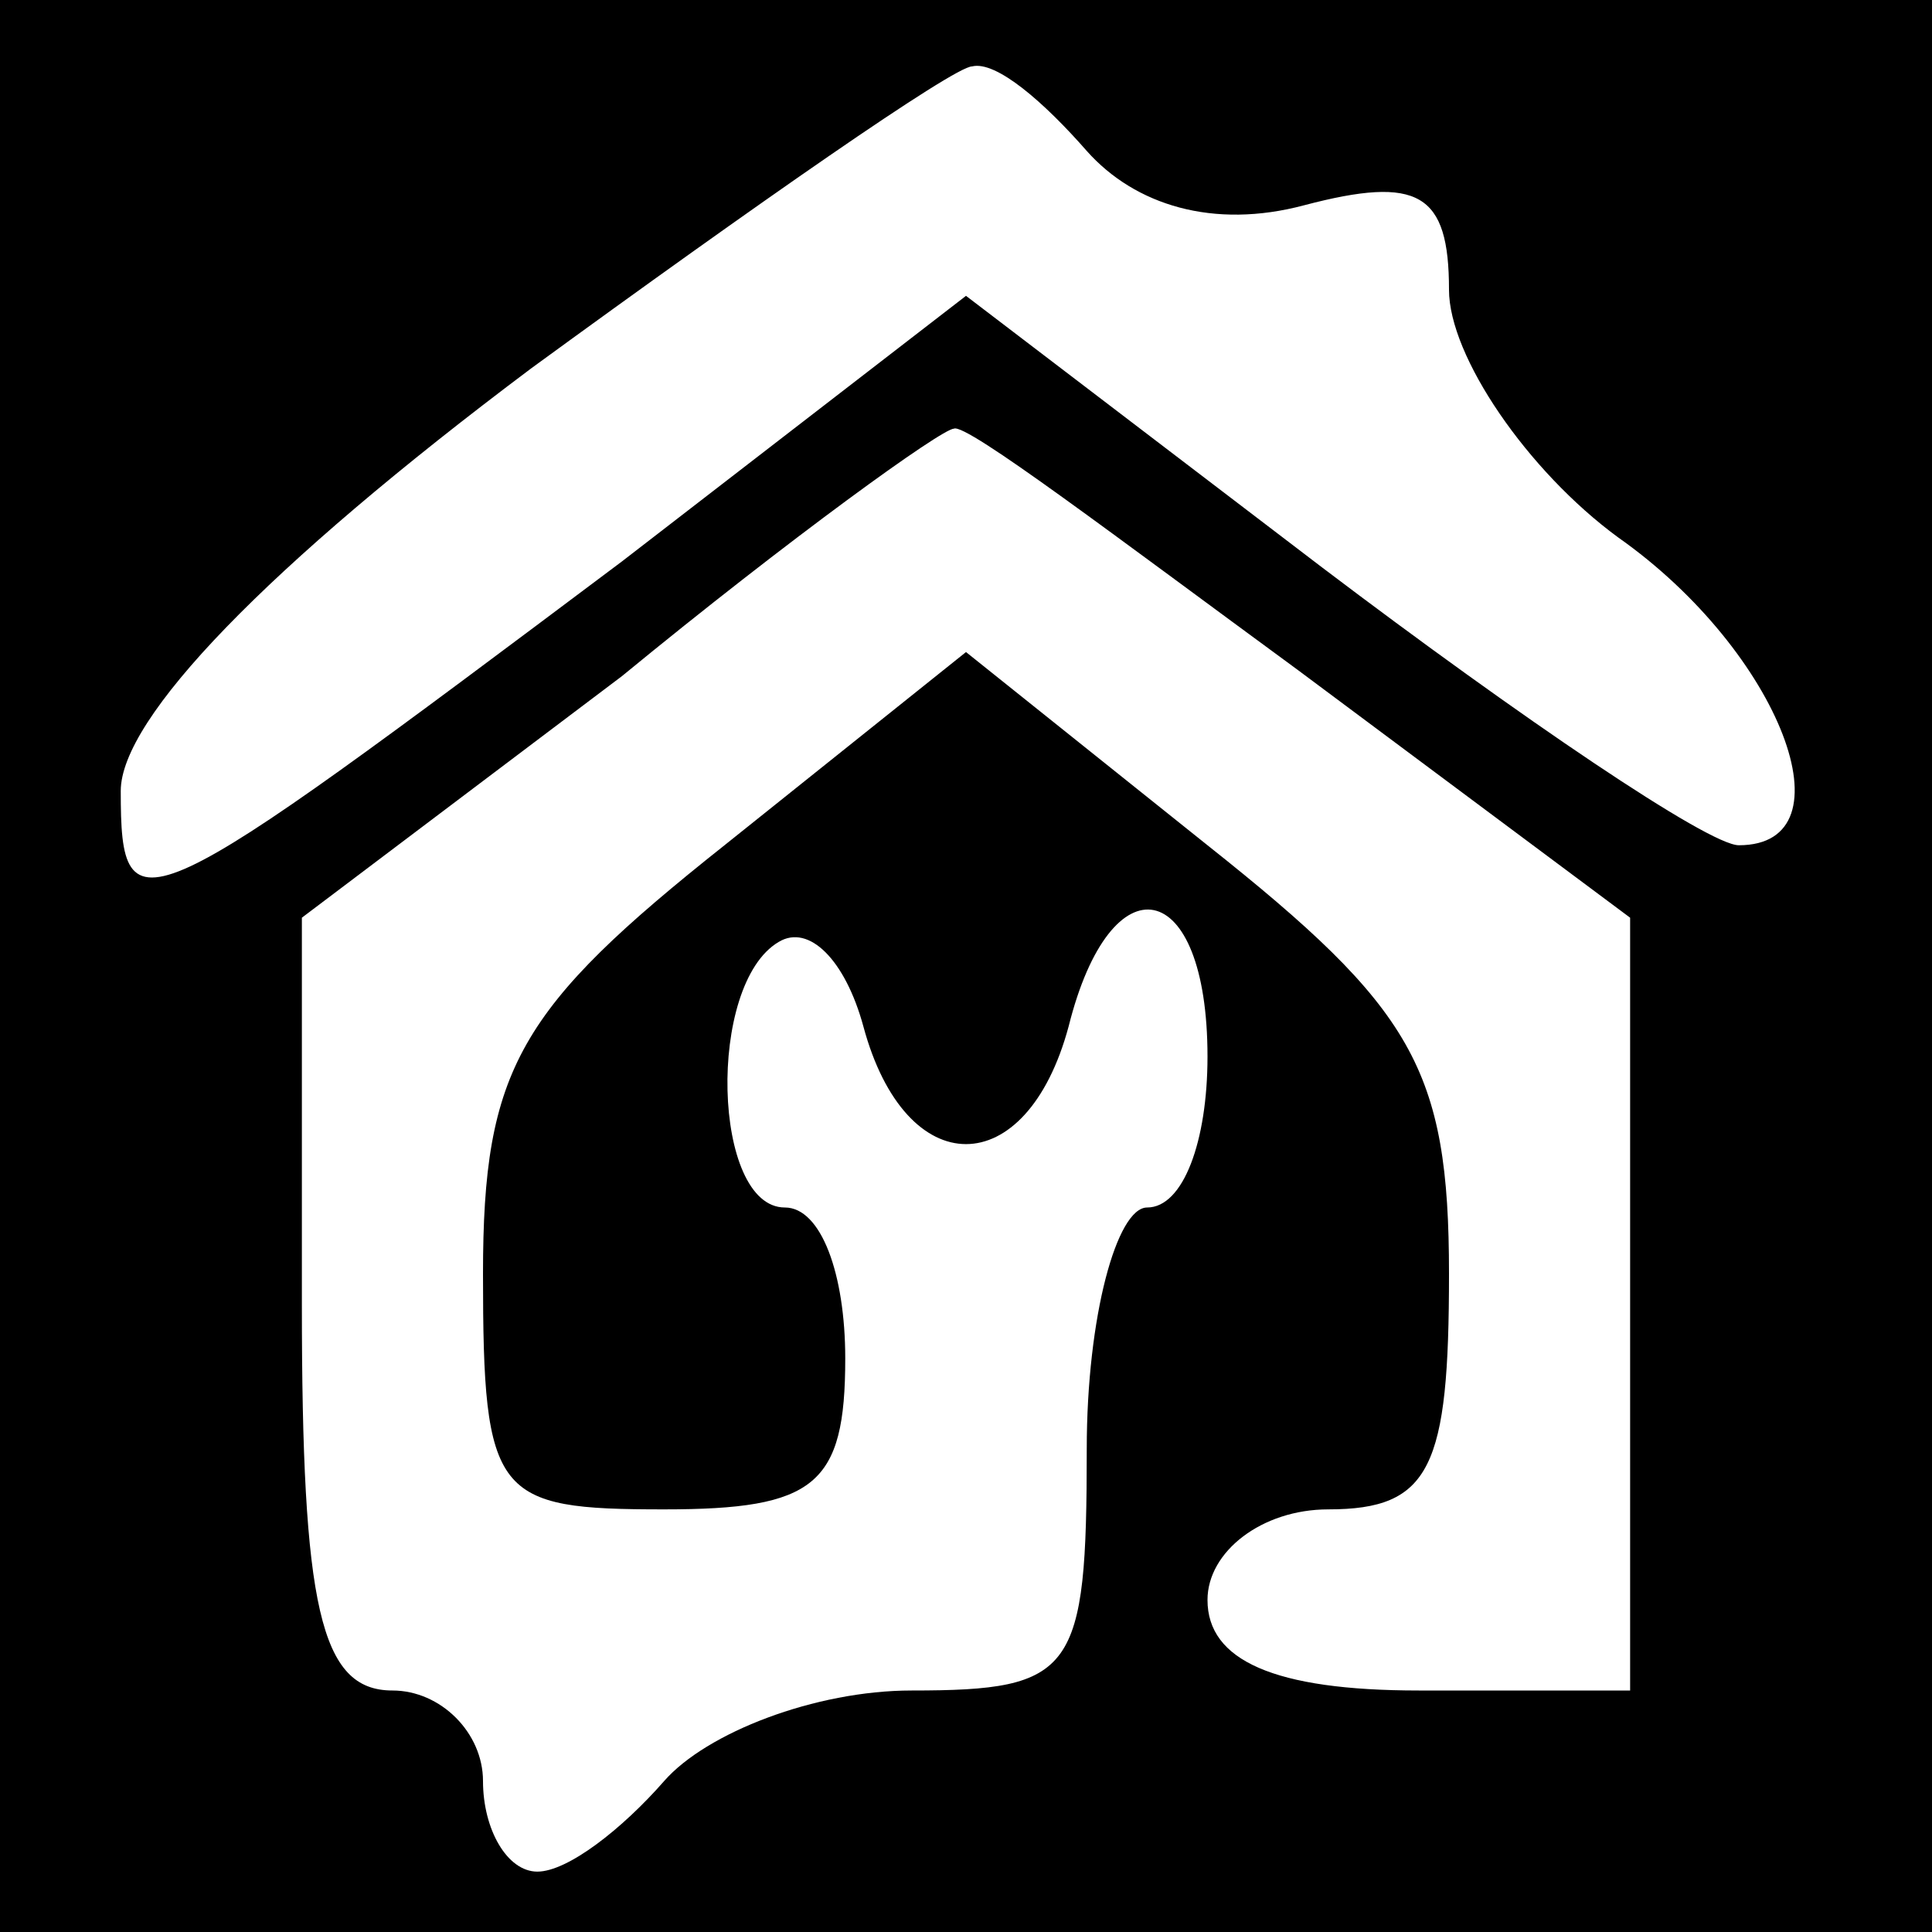
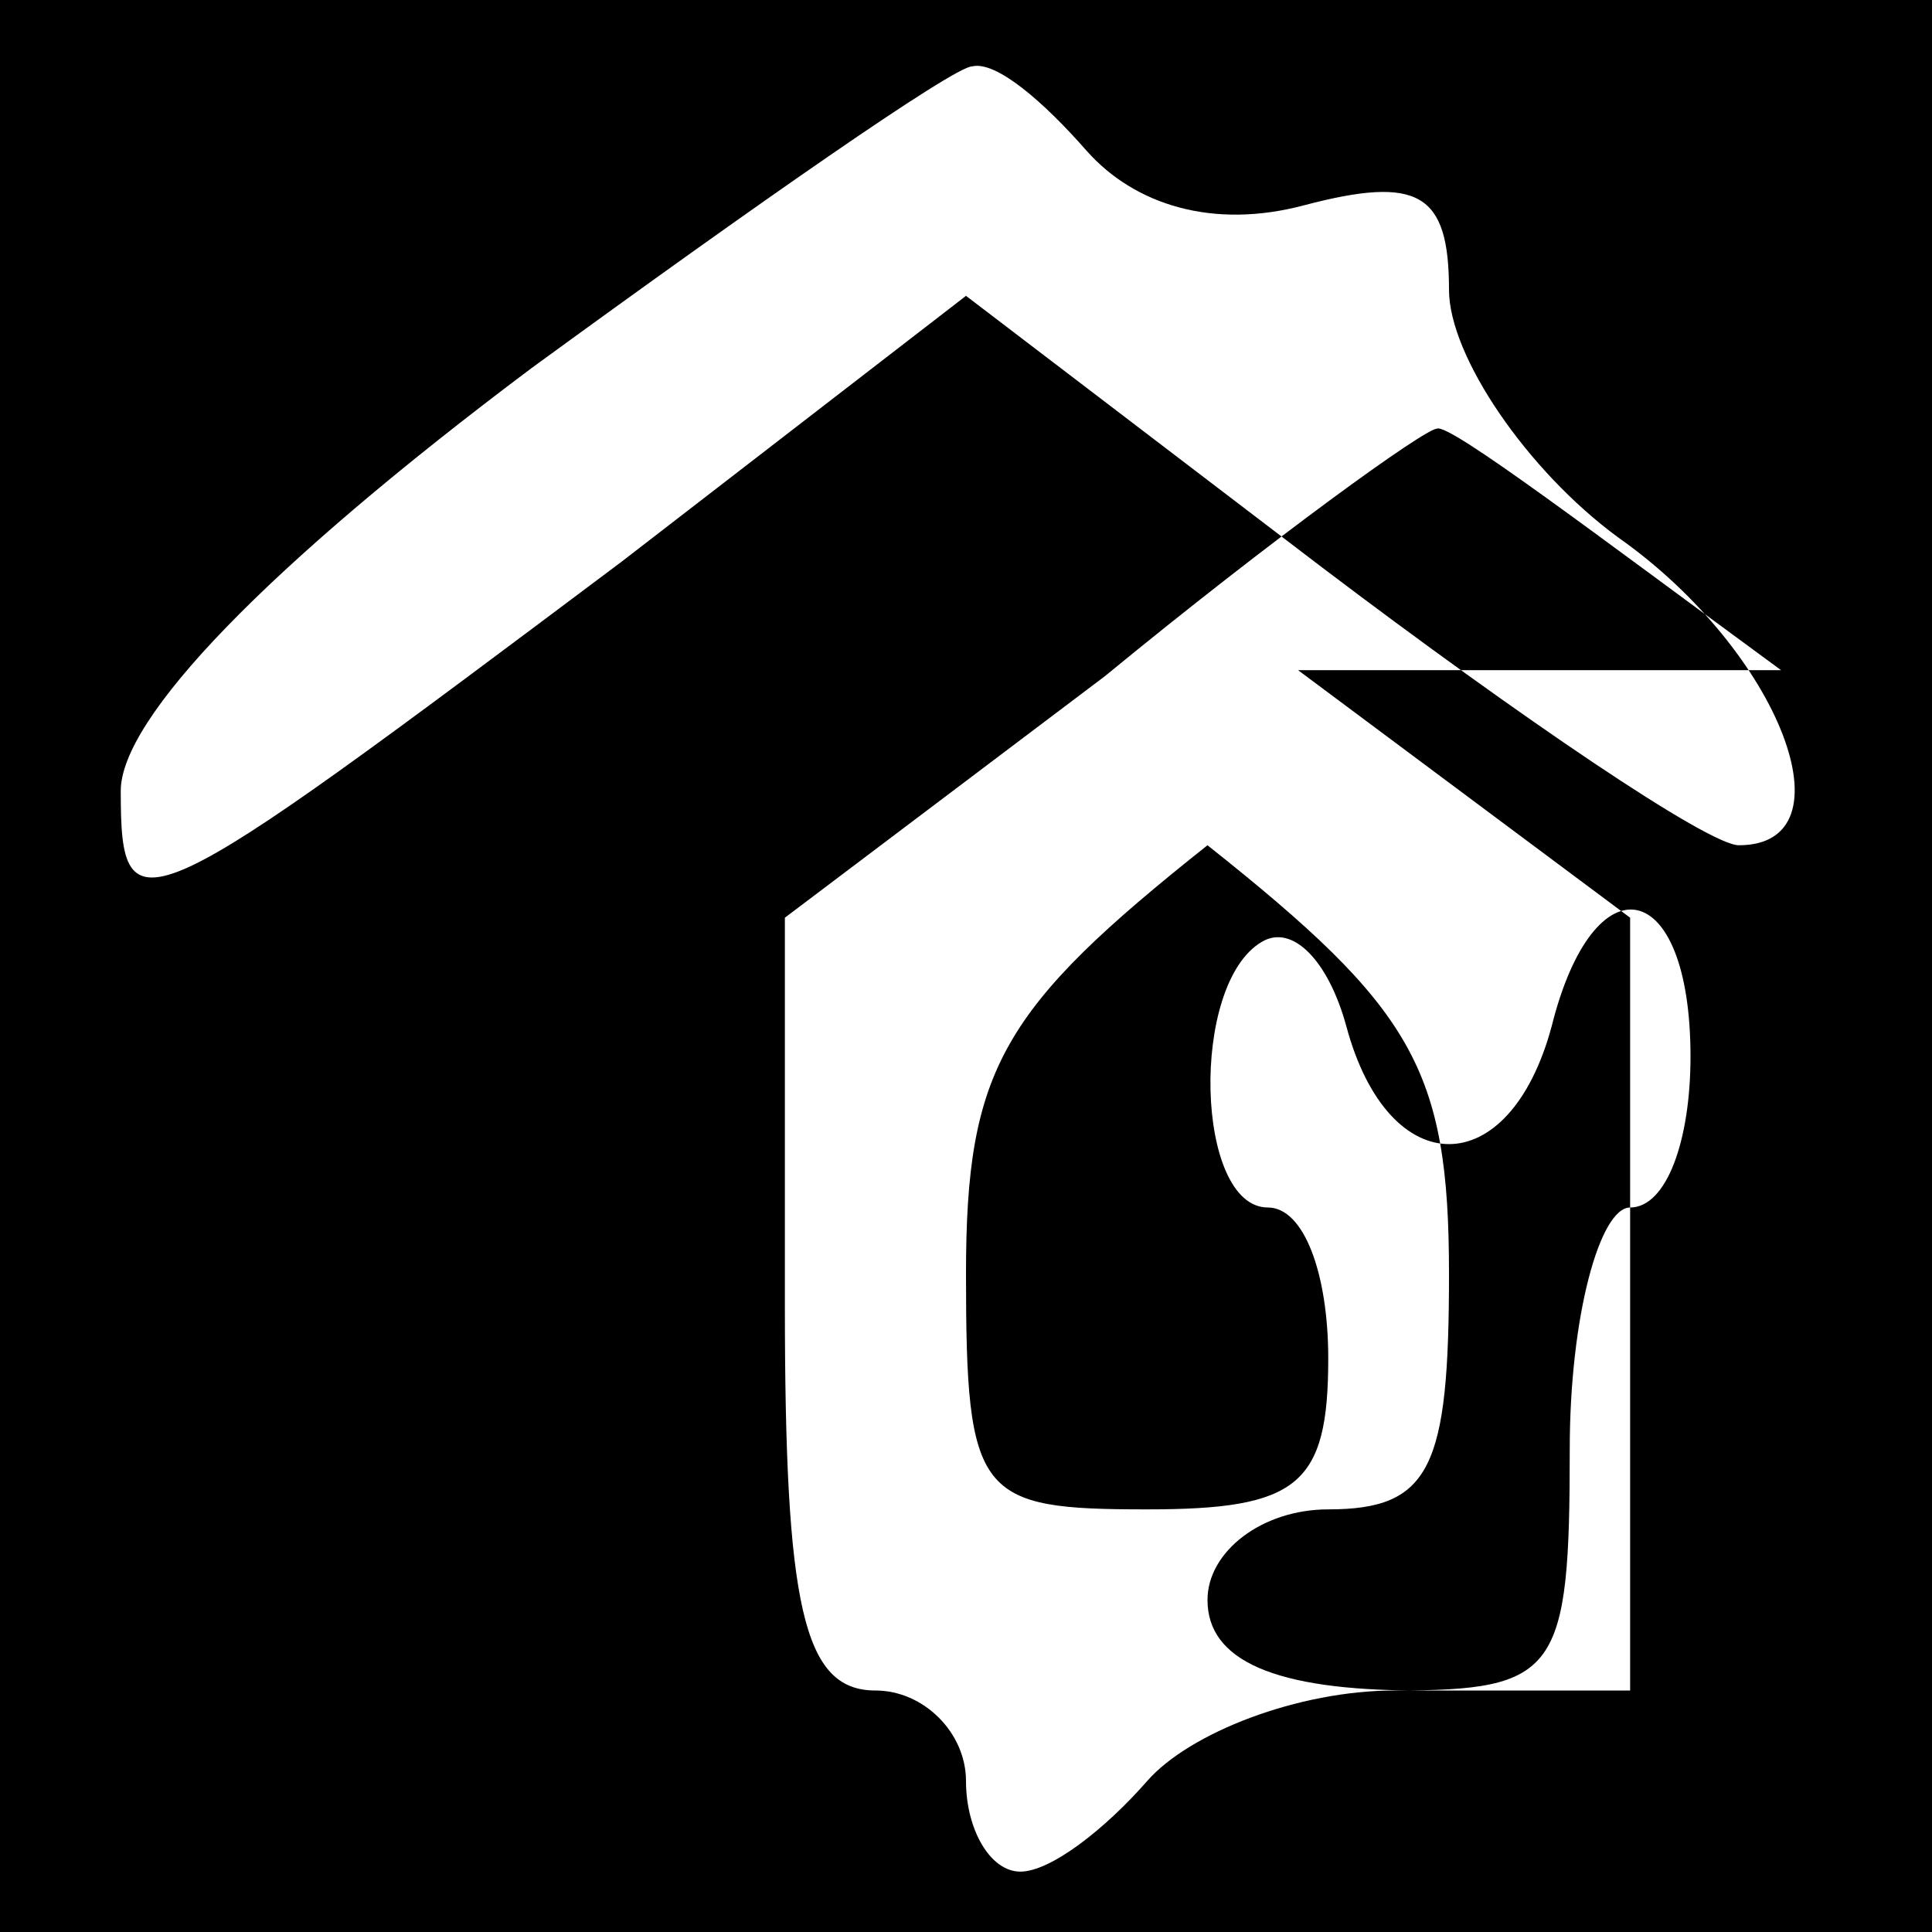
<svg xmlns="http://www.w3.org/2000/svg" version="1.0" width="32pt" height="32pt" viewBox="0 0 32 32" preserveAspectRatio="xMidYMid meet">
  <g transform="translate(0,32) scale(0.1,-0.1)" fill="#000000" stroke="none">
-     <path d="M0 160 l0 -160 160 0 160 0 0 160 0 160 -160 0 -160 0 0 -160z m180 135 c8 -9 21 -13 36 -9 19 5 24 2 24 -14 0 -11 13 -30 28 -41 27 -19 39 -51 20 -51 -5 0 -36 21 -69 46 l-59 45 -57 -44 c-80 -60 -83 -62 -83 -38 0 12 24 37 68 70 37 27 70 50 73 50 4 1 12 -6 19 -14z m35 -86 l55 -41 0 -64 0 -64 -35 0 c-24 0 -35 5 -35 15 0 8 9 15 20 15 17 0 20 7 20 39 0 34 -6 44 -40 71 l-40 32 -40 -32 c-34 -27 -40 -37 -40 -71 0 -37 2 -39 30 -39 25 0 30 4 30 25 0 14 -4 25 -10 25 -12 0 -13 37 -1 44 5 3 11 -3 14 -14 7 -26 27 -26 34 0 7 28 23 25 23 -5 0 -14 -4 -25 -10 -25 -5 0 -10 -18 -10 -40 0 -37 -2 -40 -29 -40 -16 0 -34 -7 -41 -15 -7 -8 -16 -15 -21 -15 -5 0 -9 7 -9 15 0 8 -7 15 -15 15 -12 0 -15 14 -15 64 l0 64 53 40 c28 23 53 41 55 41 2 1 27 -18 57 -40z" />
+     <path d="M0 160 l0 -160 160 0 160 0 0 160 0 160 -160 0 -160 0 0 -160z m180 135 c8 -9 21 -13 36 -9 19 5 24 2 24 -14 0 -11 13 -30 28 -41 27 -19 39 -51 20 -51 -5 0 -36 21 -69 46 l-59 45 -57 -44 c-80 -60 -83 -62 -83 -38 0 12 24 37 68 70 37 27 70 50 73 50 4 1 12 -6 19 -14z m35 -86 l55 -41 0 -64 0 -64 -35 0 c-24 0 -35 5 -35 15 0 8 9 15 20 15 17 0 20 7 20 39 0 34 -6 44 -40 71 c-34 -27 -40 -37 -40 -71 0 -37 2 -39 30 -39 25 0 30 4 30 25 0 14 -4 25 -10 25 -12 0 -13 37 -1 44 5 3 11 -3 14 -14 7 -26 27 -26 34 0 7 28 23 25 23 -5 0 -14 -4 -25 -10 -25 -5 0 -10 -18 -10 -40 0 -37 -2 -40 -29 -40 -16 0 -34 -7 -41 -15 -7 -8 -16 -15 -21 -15 -5 0 -9 7 -9 15 0 8 -7 15 -15 15 -12 0 -15 14 -15 64 l0 64 53 40 c28 23 53 41 55 41 2 1 27 -18 57 -40z" />
  </g>
</svg>